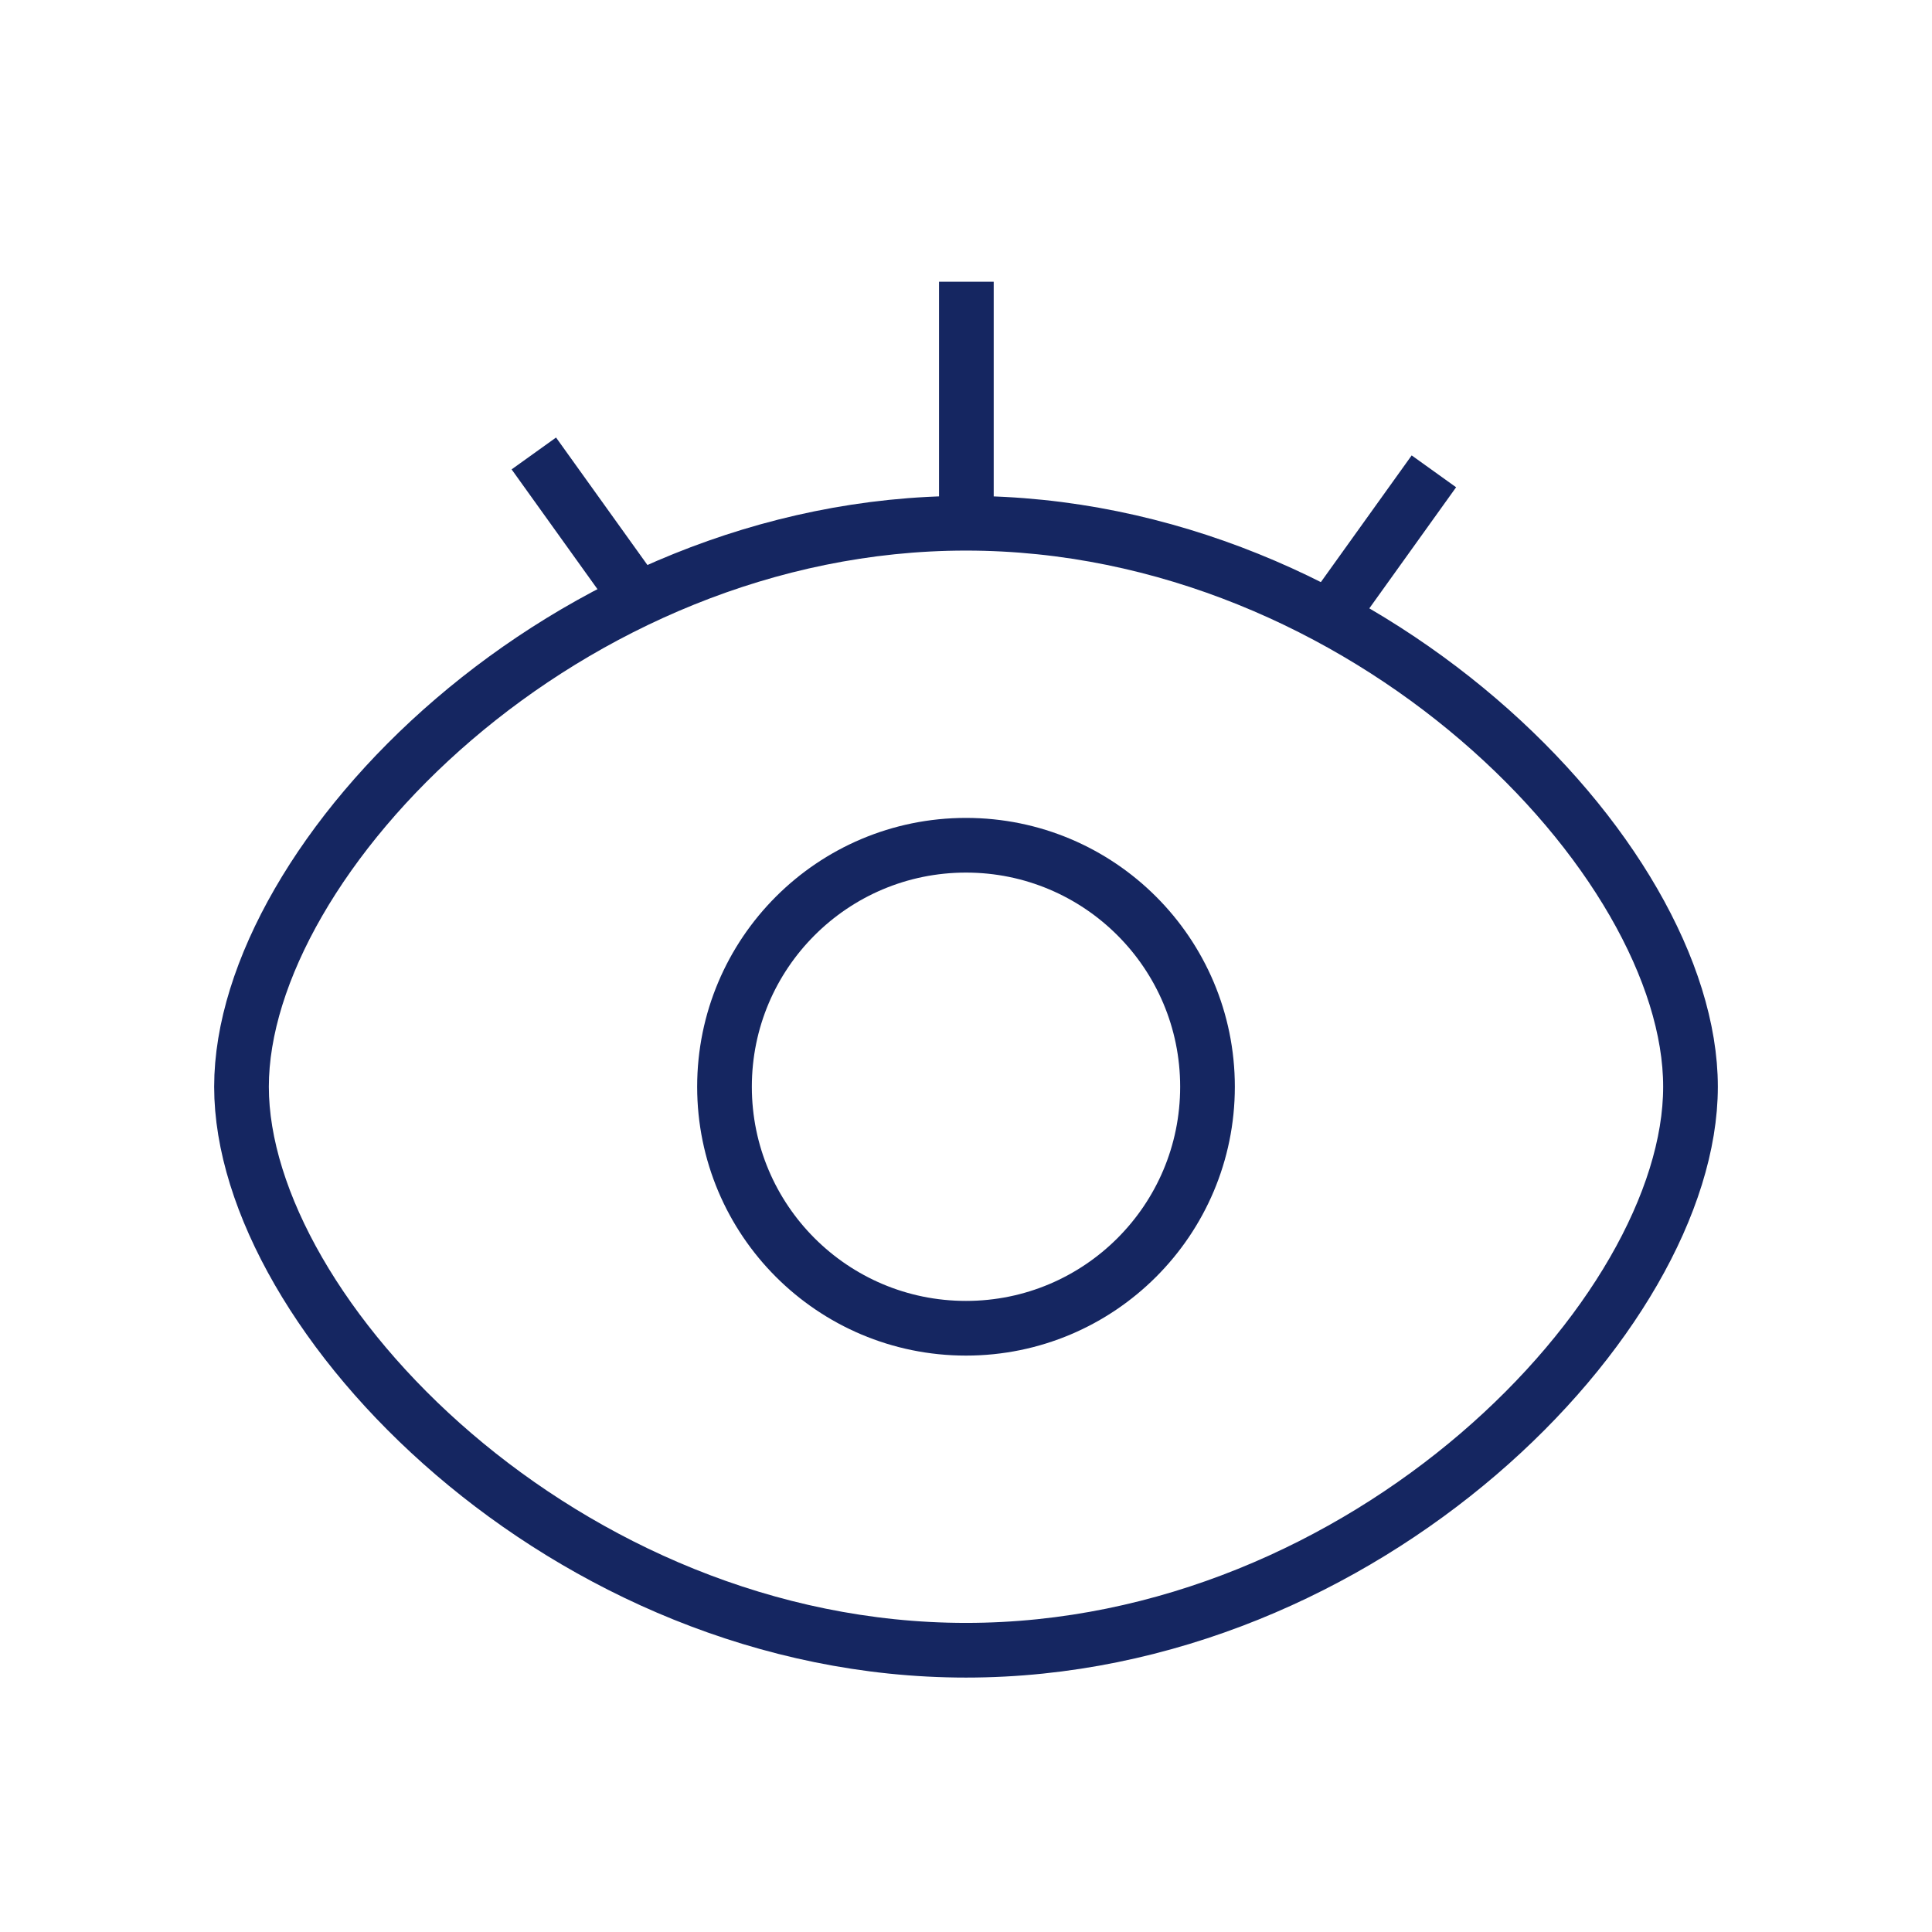
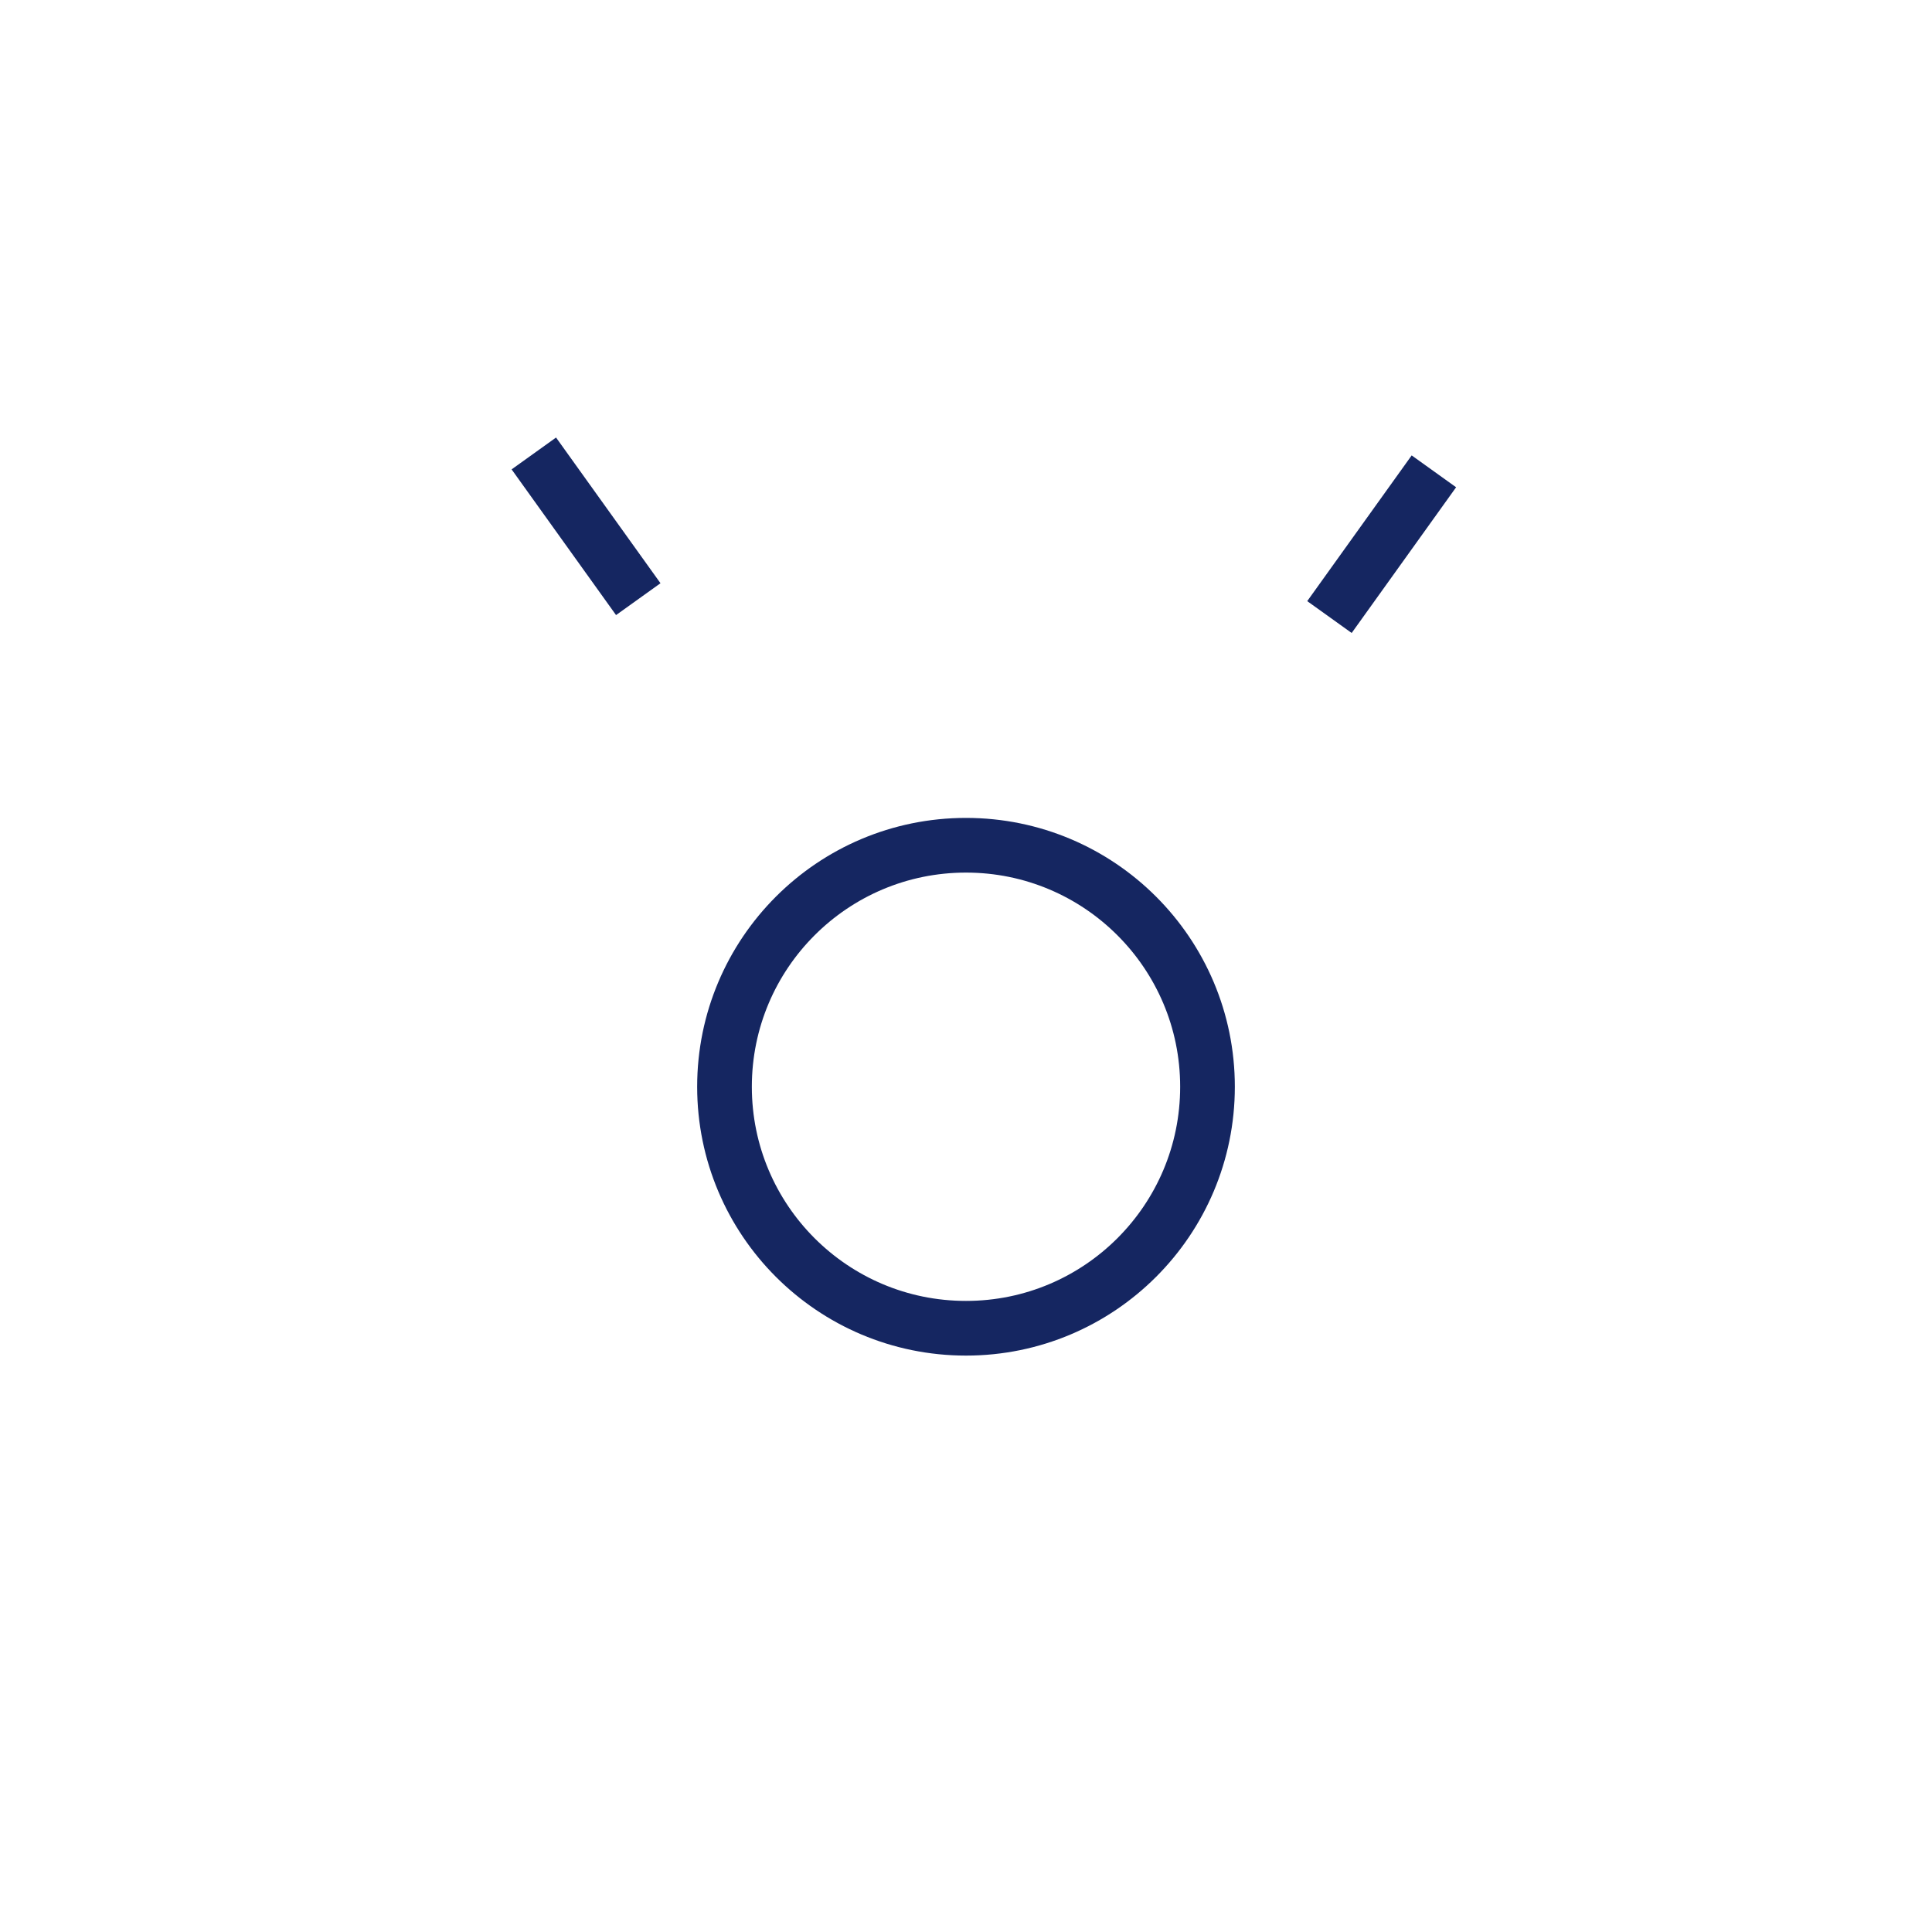
<svg xmlns="http://www.w3.org/2000/svg" width="106" height="106" viewBox="0 0 106 106" fill="none">
-   <path fill-rule="evenodd" clip-rule="evenodd" d="M53 90.541C74.953 90.541 92.75 72.163 92.75 59.625C92.75 47.086 74.953 28.708 53 28.708C31.047 28.708 13.25 47.099 13.25 59.625C13.25 72.151 31.047 90.541 53 90.541Z" stroke="#152661" stroke-width="3" />
  <path d="M53 72.875C60.318 72.875 66.25 66.943 66.25 59.625C66.25 52.307 60.318 46.375 53 46.375C45.682 46.375 39.75 52.307 39.75 59.625C39.75 66.943 45.682 72.875 53 72.875Z" stroke="#152661" stroke-width="3" />
  <path d="M29.289 24.879L35.019 32.873" stroke="#152661" stroke-width="3" />
  <path d="M78.671 25.86L72.941 33.855" stroke="#152661" stroke-width="3" />
-   <path d="M53.02 15.458V28.708" stroke="#152661" stroke-width="3" />
</svg>